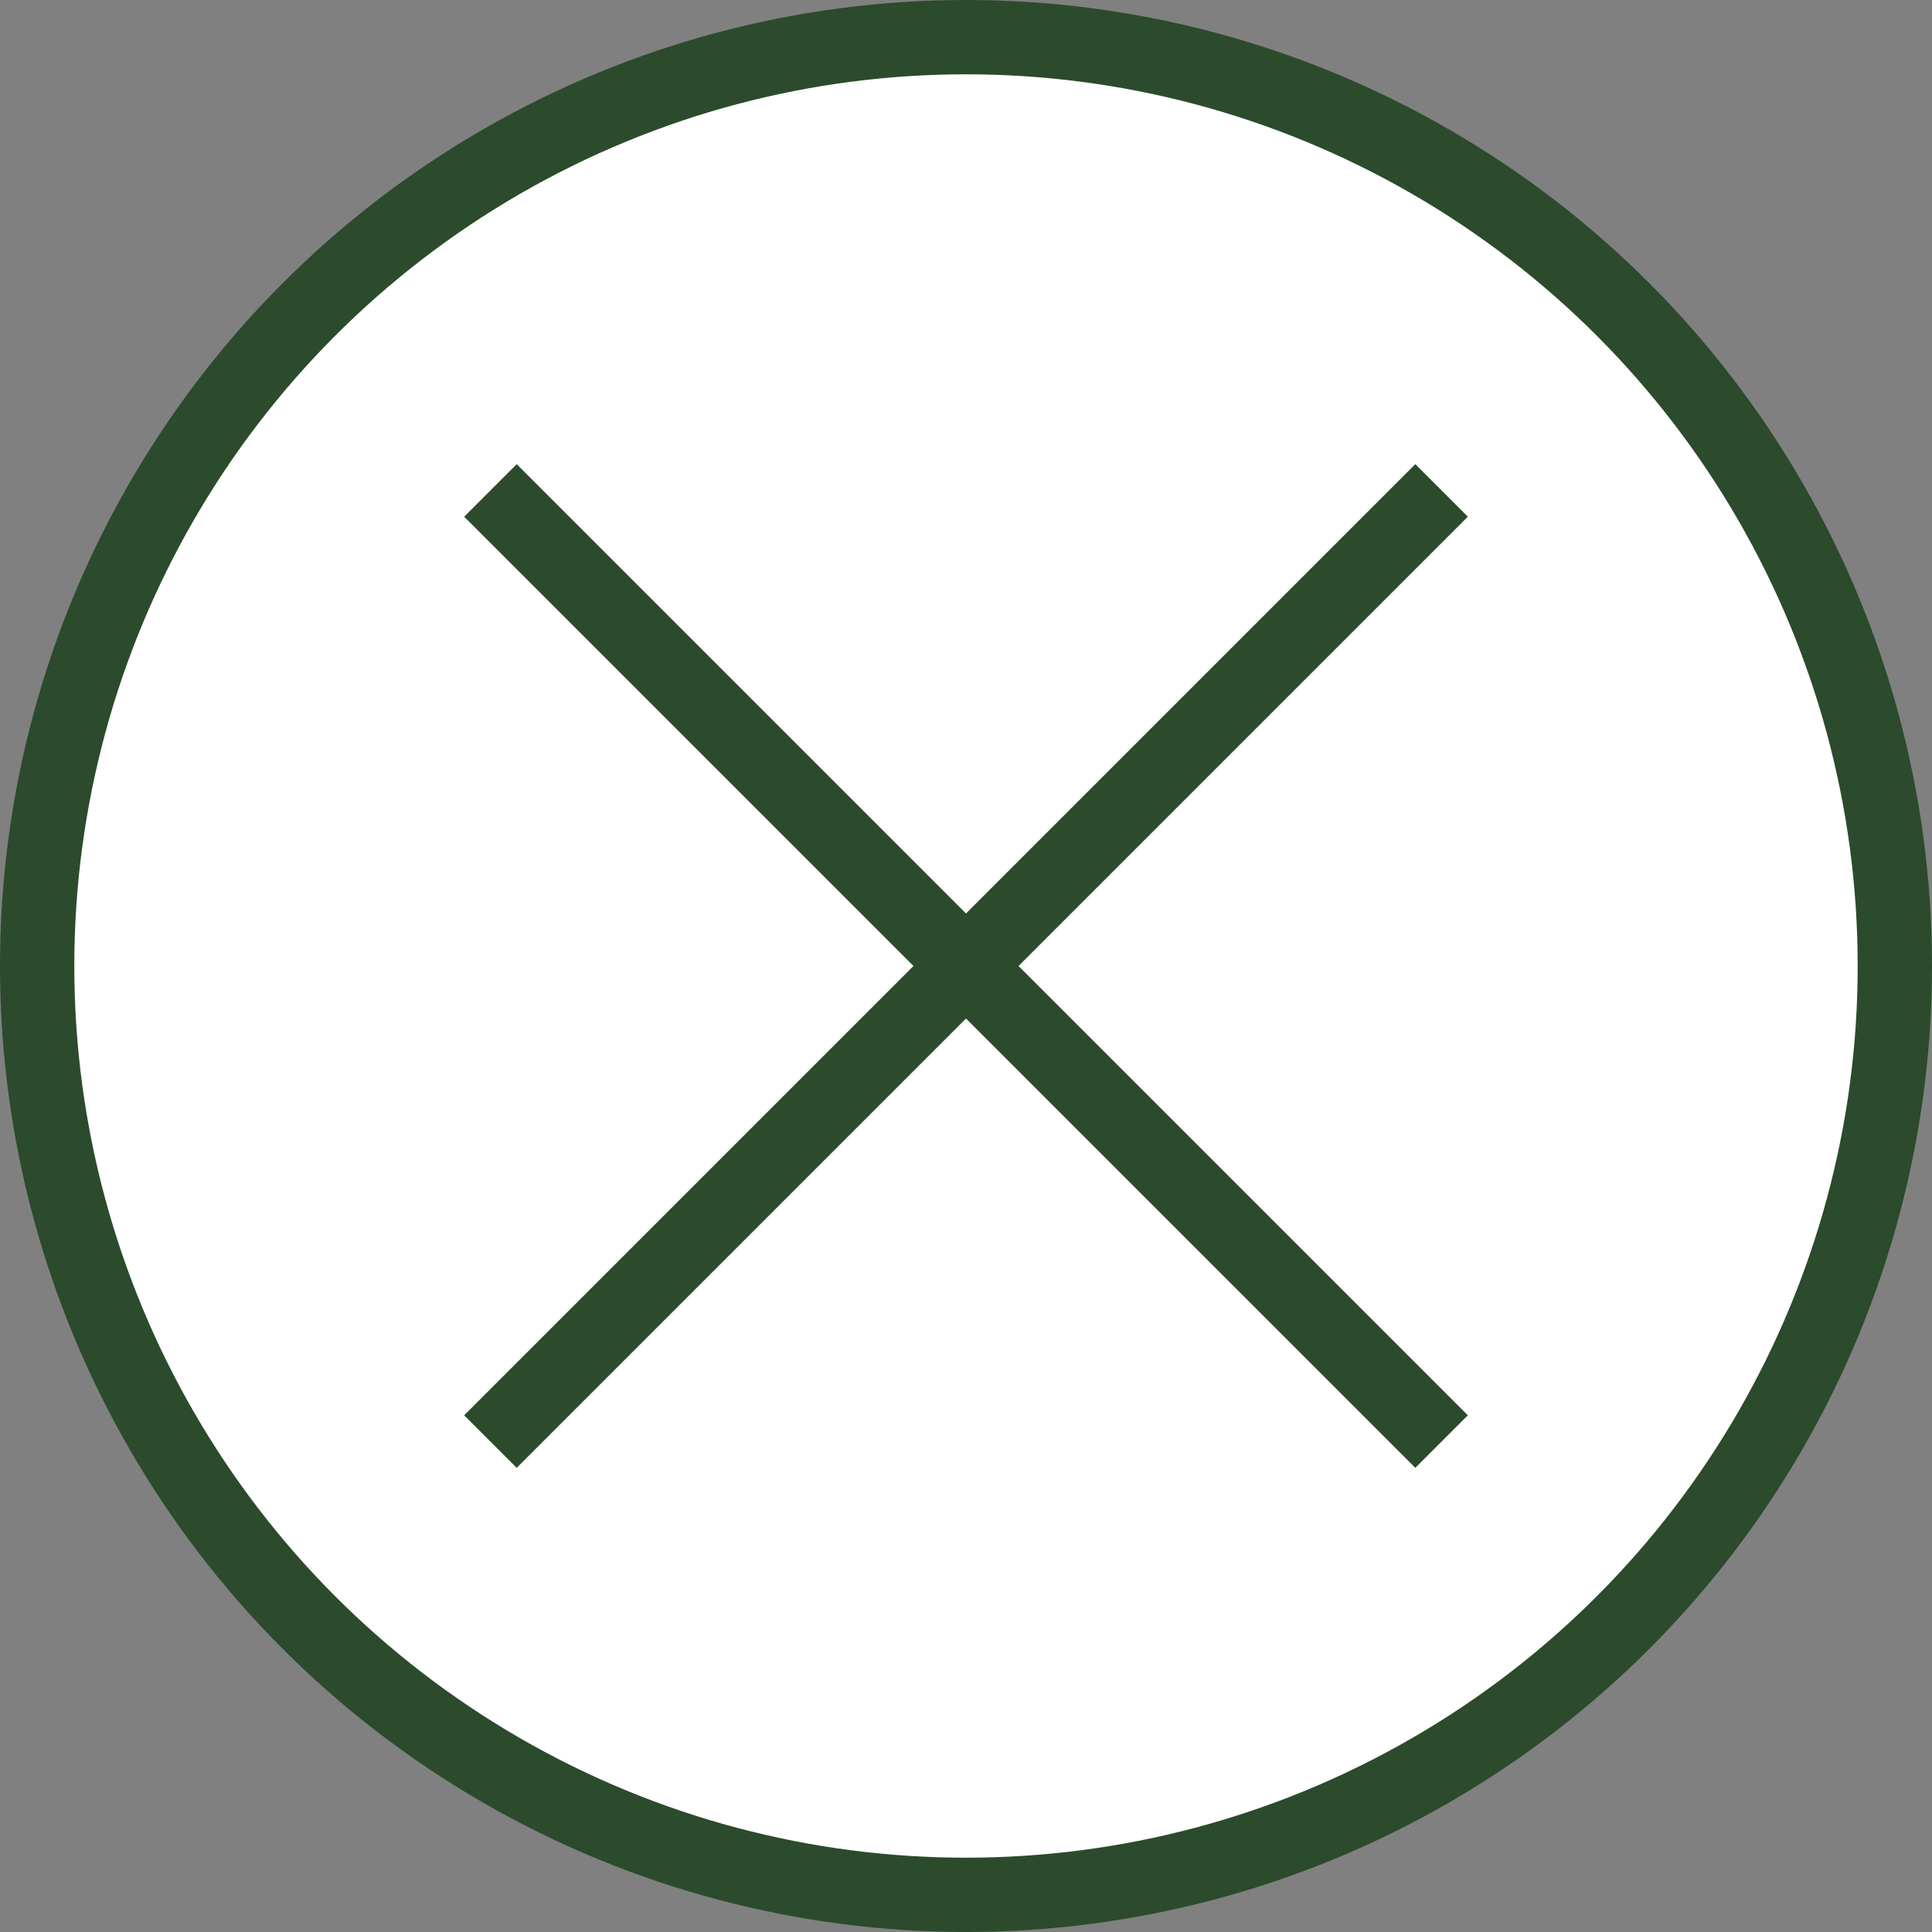
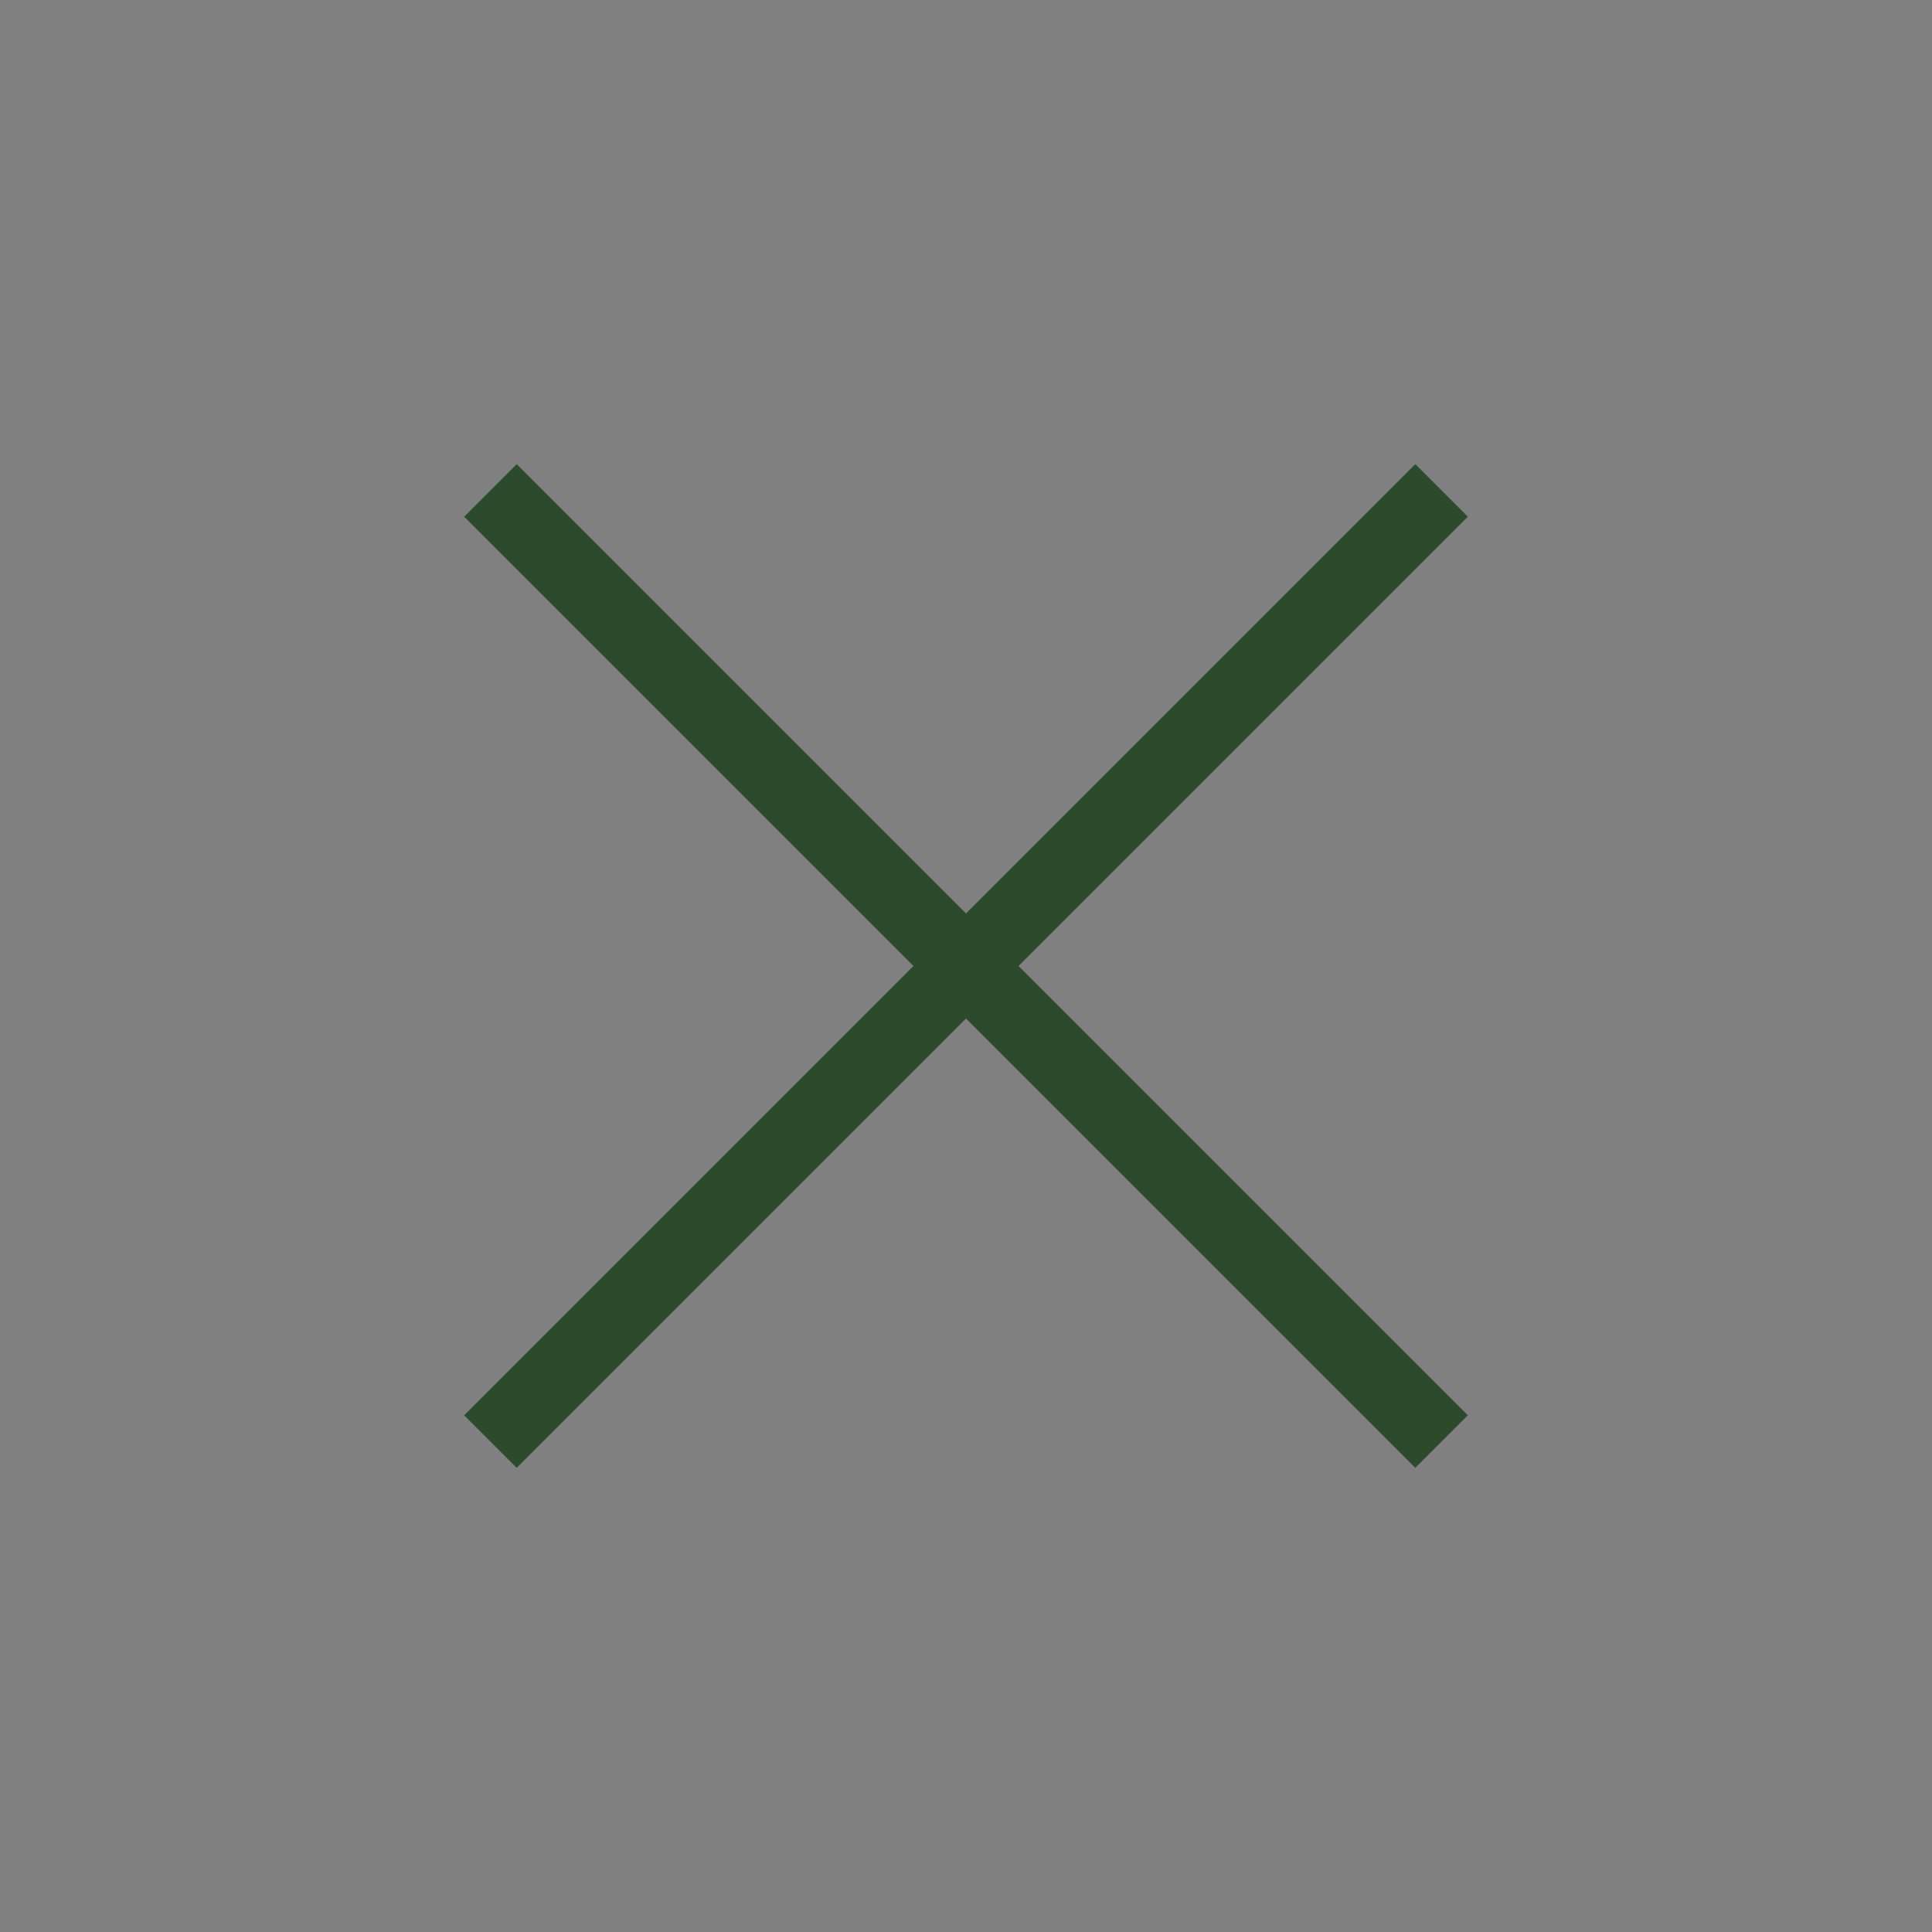
<svg xmlns="http://www.w3.org/2000/svg" version="1.1" viewBox="0 0 26 26">
  <rect x="0" y="0" width="26" height="26" fill="#808080" stroke="none" />
  <defs>
    <style>
      .cls-1 {
        fill: none;
      }

      .cls-1, .cls-2 {
        stroke: #2b4b2c;
        stroke-miterlimit: 10;
      }

      .cls-2 {
        fill: #fff;
      }
    </style>
  </defs>
  <g>
    <g id="_レイヤー_1" data-name="レイヤー_1">
      <g>
-         <circle class="cls-2" cx="13" cy="13" r="12.5" />
        <g>
          <line class="cls-1" x1="6.6" y1="19.4" x2="19.4" y2="6.6" />
          <line class="cls-1" x1="19.4" y1="19.4" x2="6.6" y2="6.6" />
        </g>
      </g>
    </g>
  </g>
</svg>